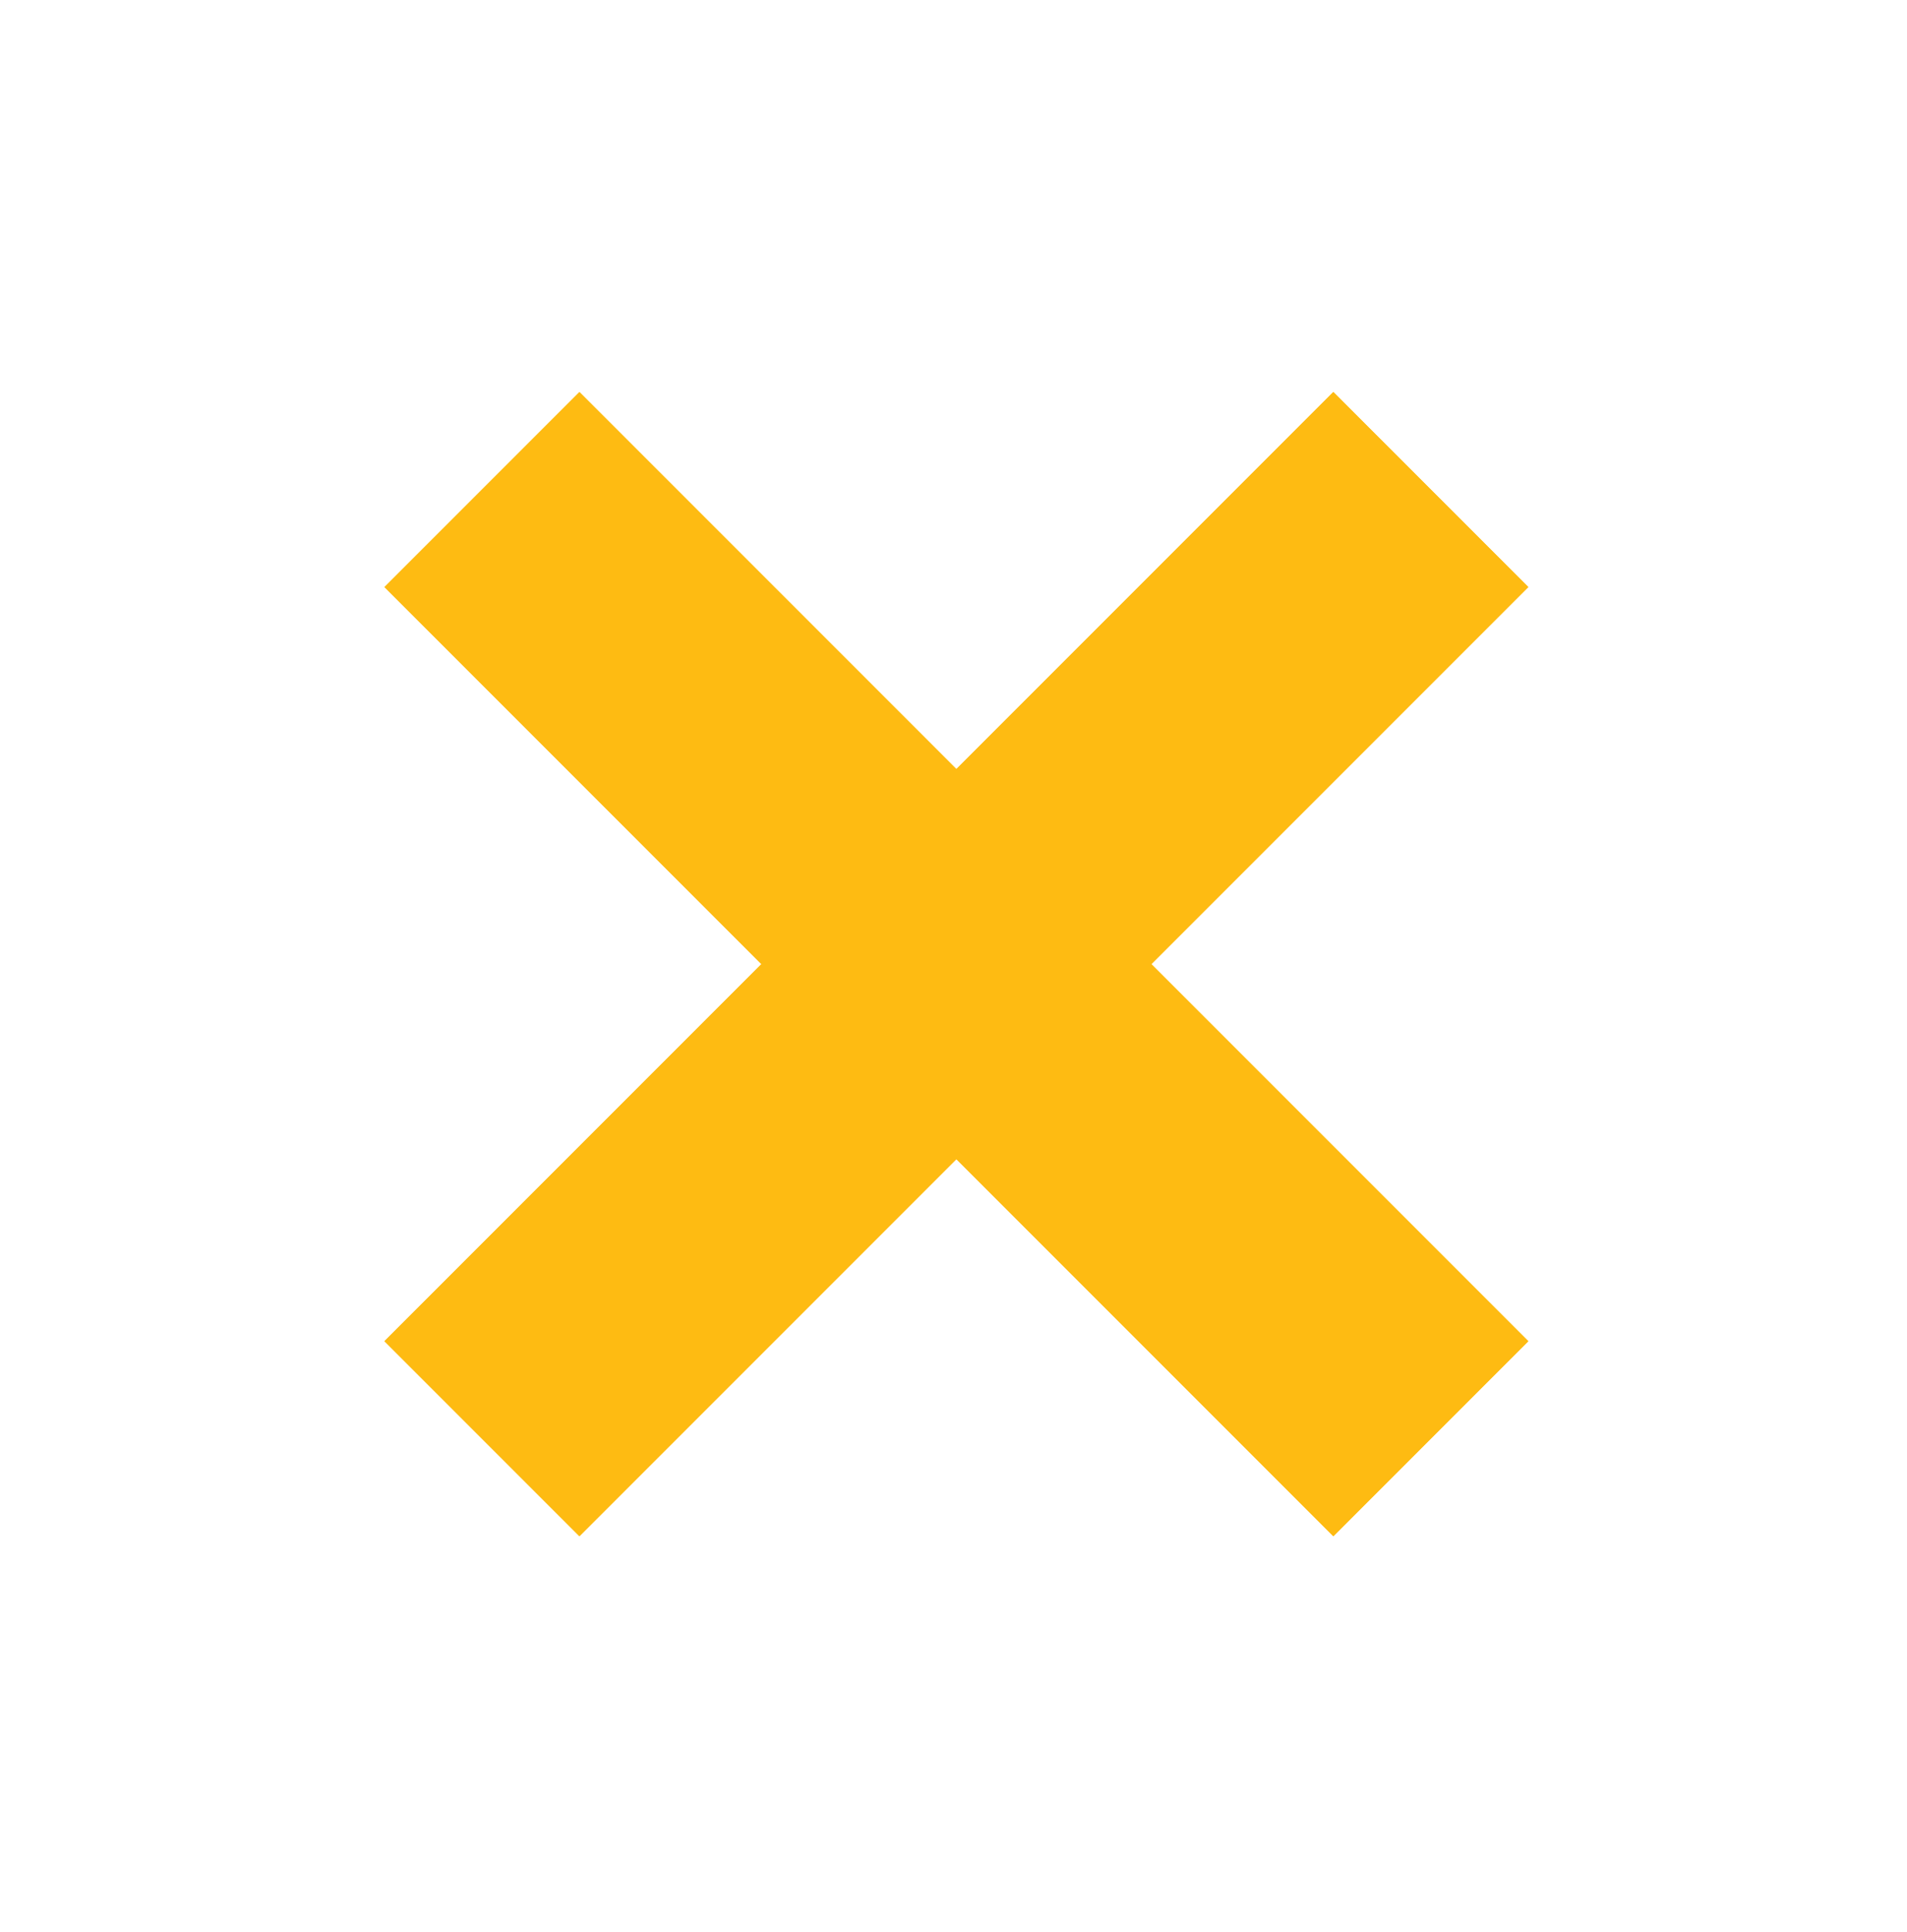
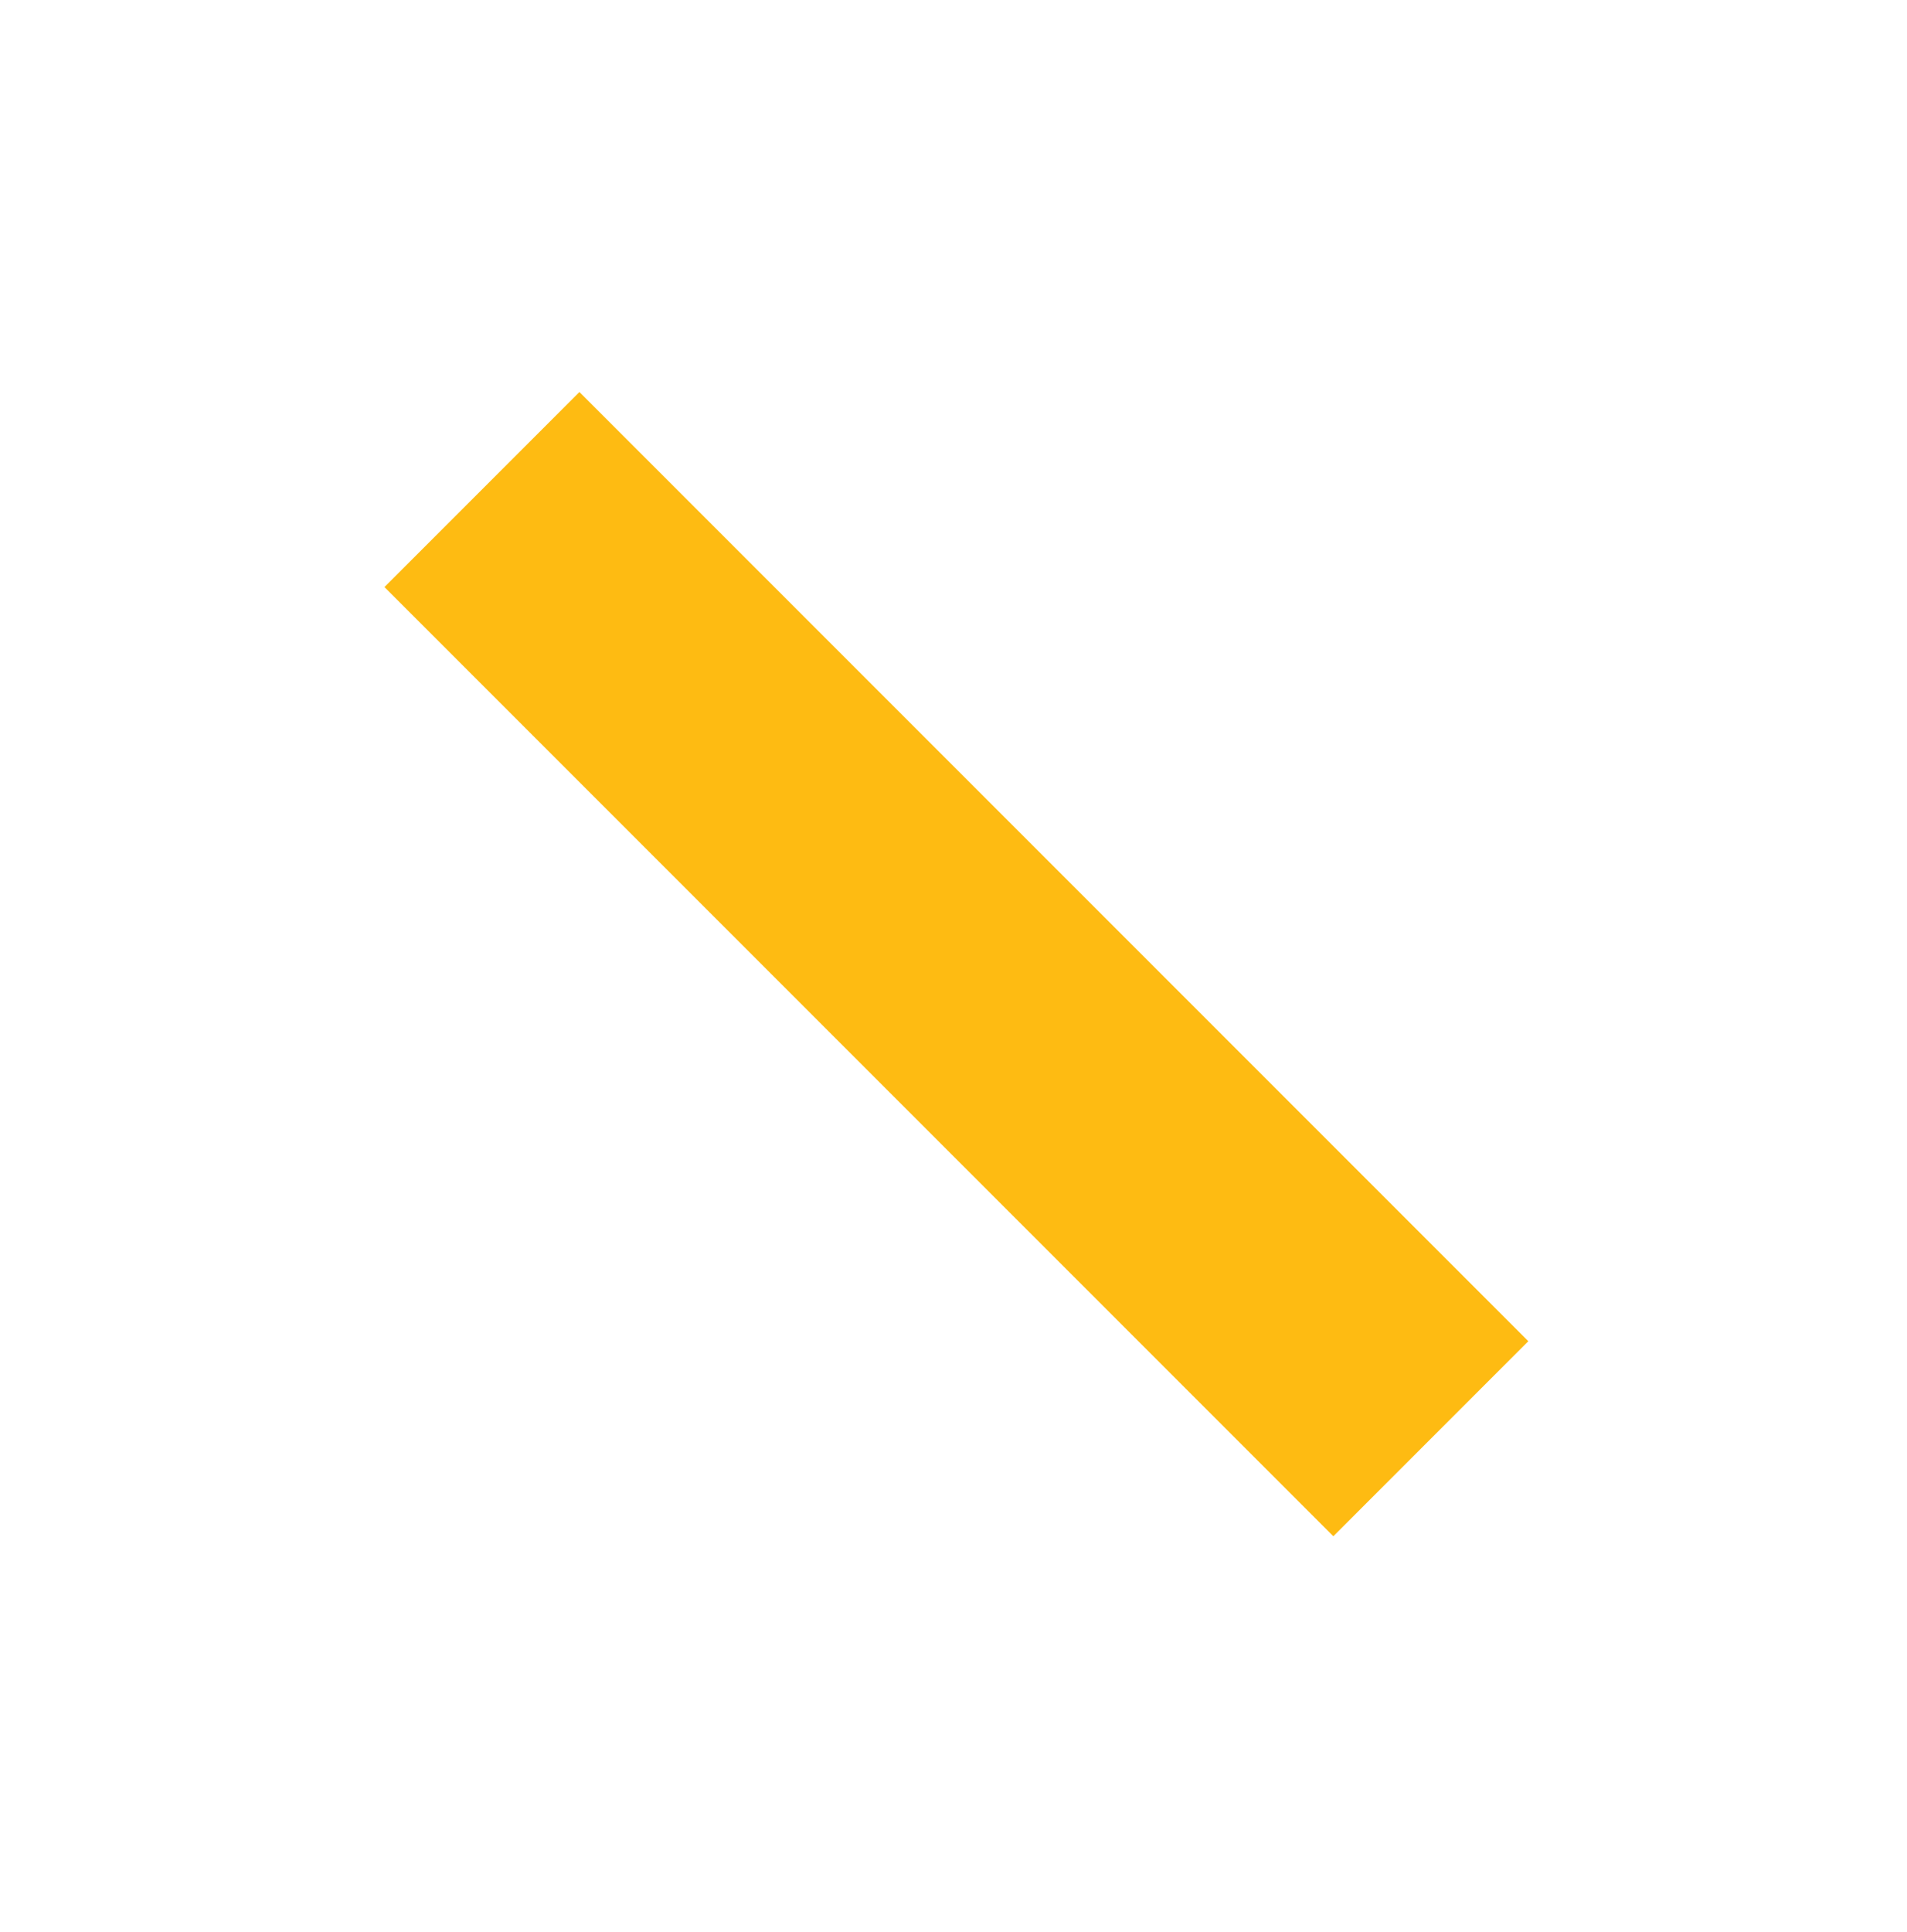
<svg xmlns="http://www.w3.org/2000/svg" width="79" height="80" viewBox="0 0 79 80" fill="none">
  <rect x="24.003" y="16.235" width="55.592" height="11.423" transform="rotate(45 24.003 16.235)" fill="#FEBB12" />
-   <rect x="24.003" y="16.235" width="55.592" height="11.423" transform="rotate(45 24.003 16.235)" fill="#FEBB12" />
-   <rect x="63.312" y="24.312" width="55.592" height="11.423" transform="rotate(135 63.312 24.312)" fill="#FEBB12" />
-   <rect x="63.312" y="24.312" width="55.592" height="11.423" transform="rotate(135 63.312 24.312)" fill="#FEBB12" />
</svg>